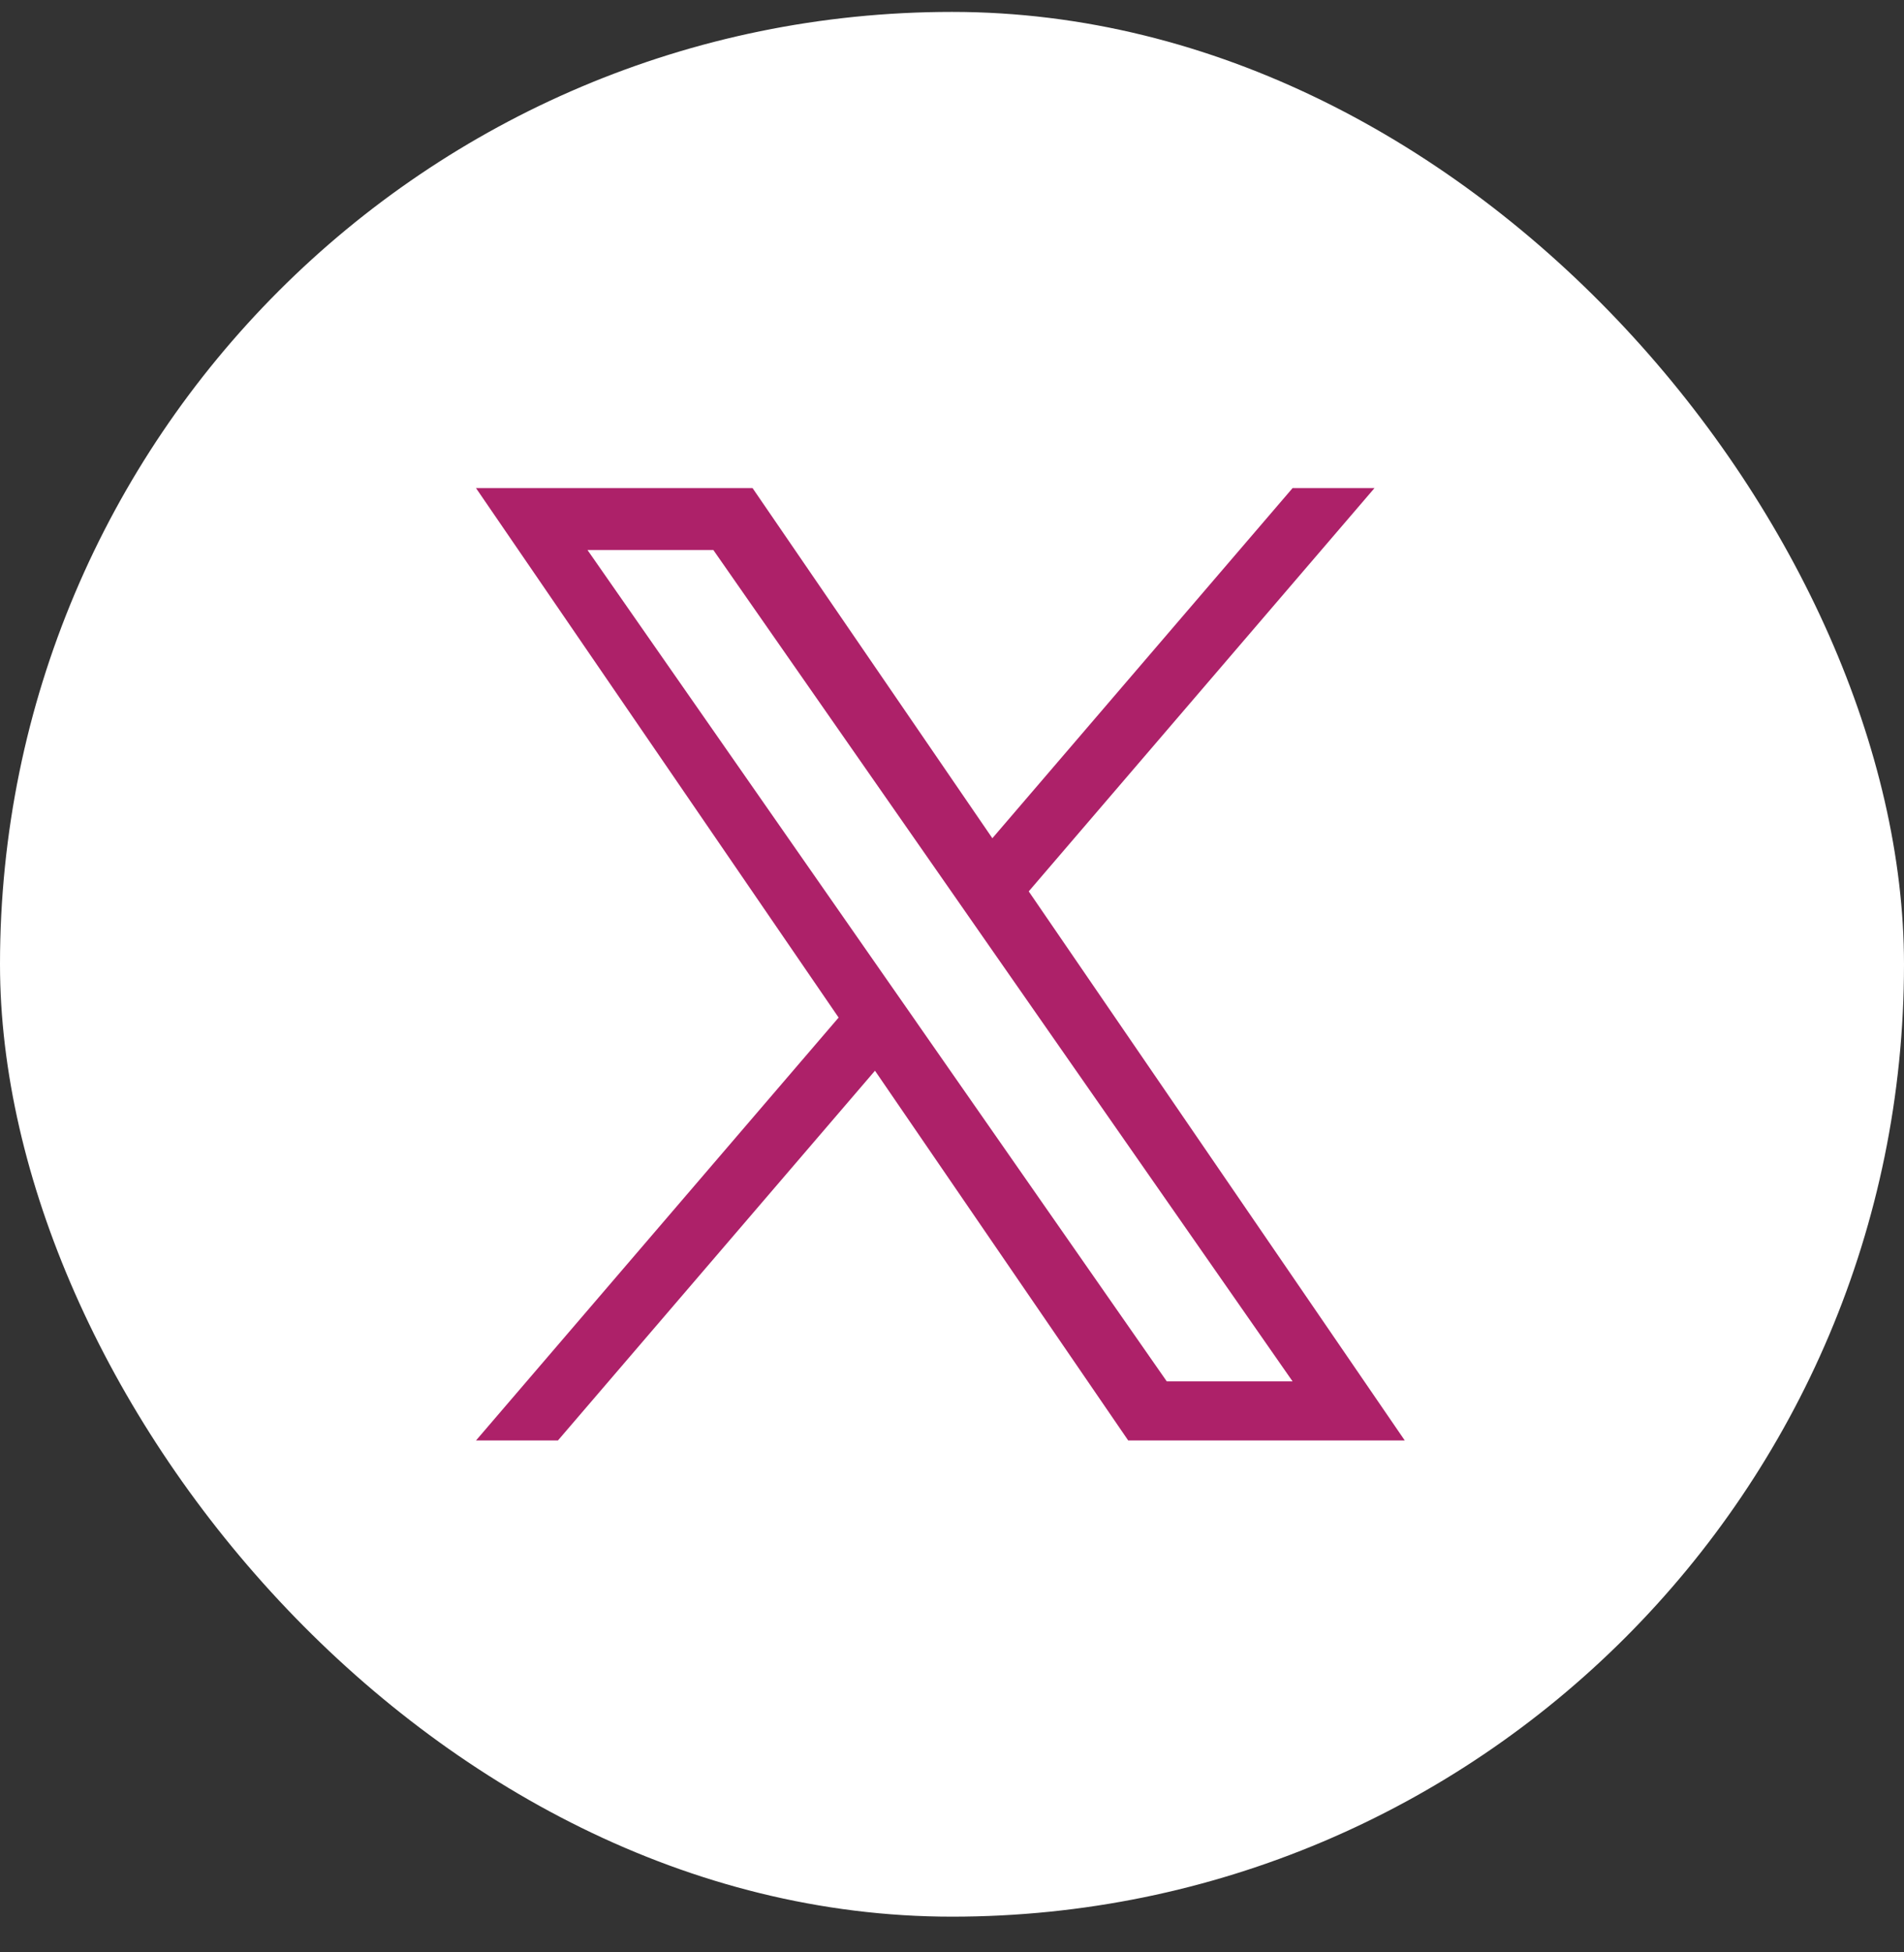
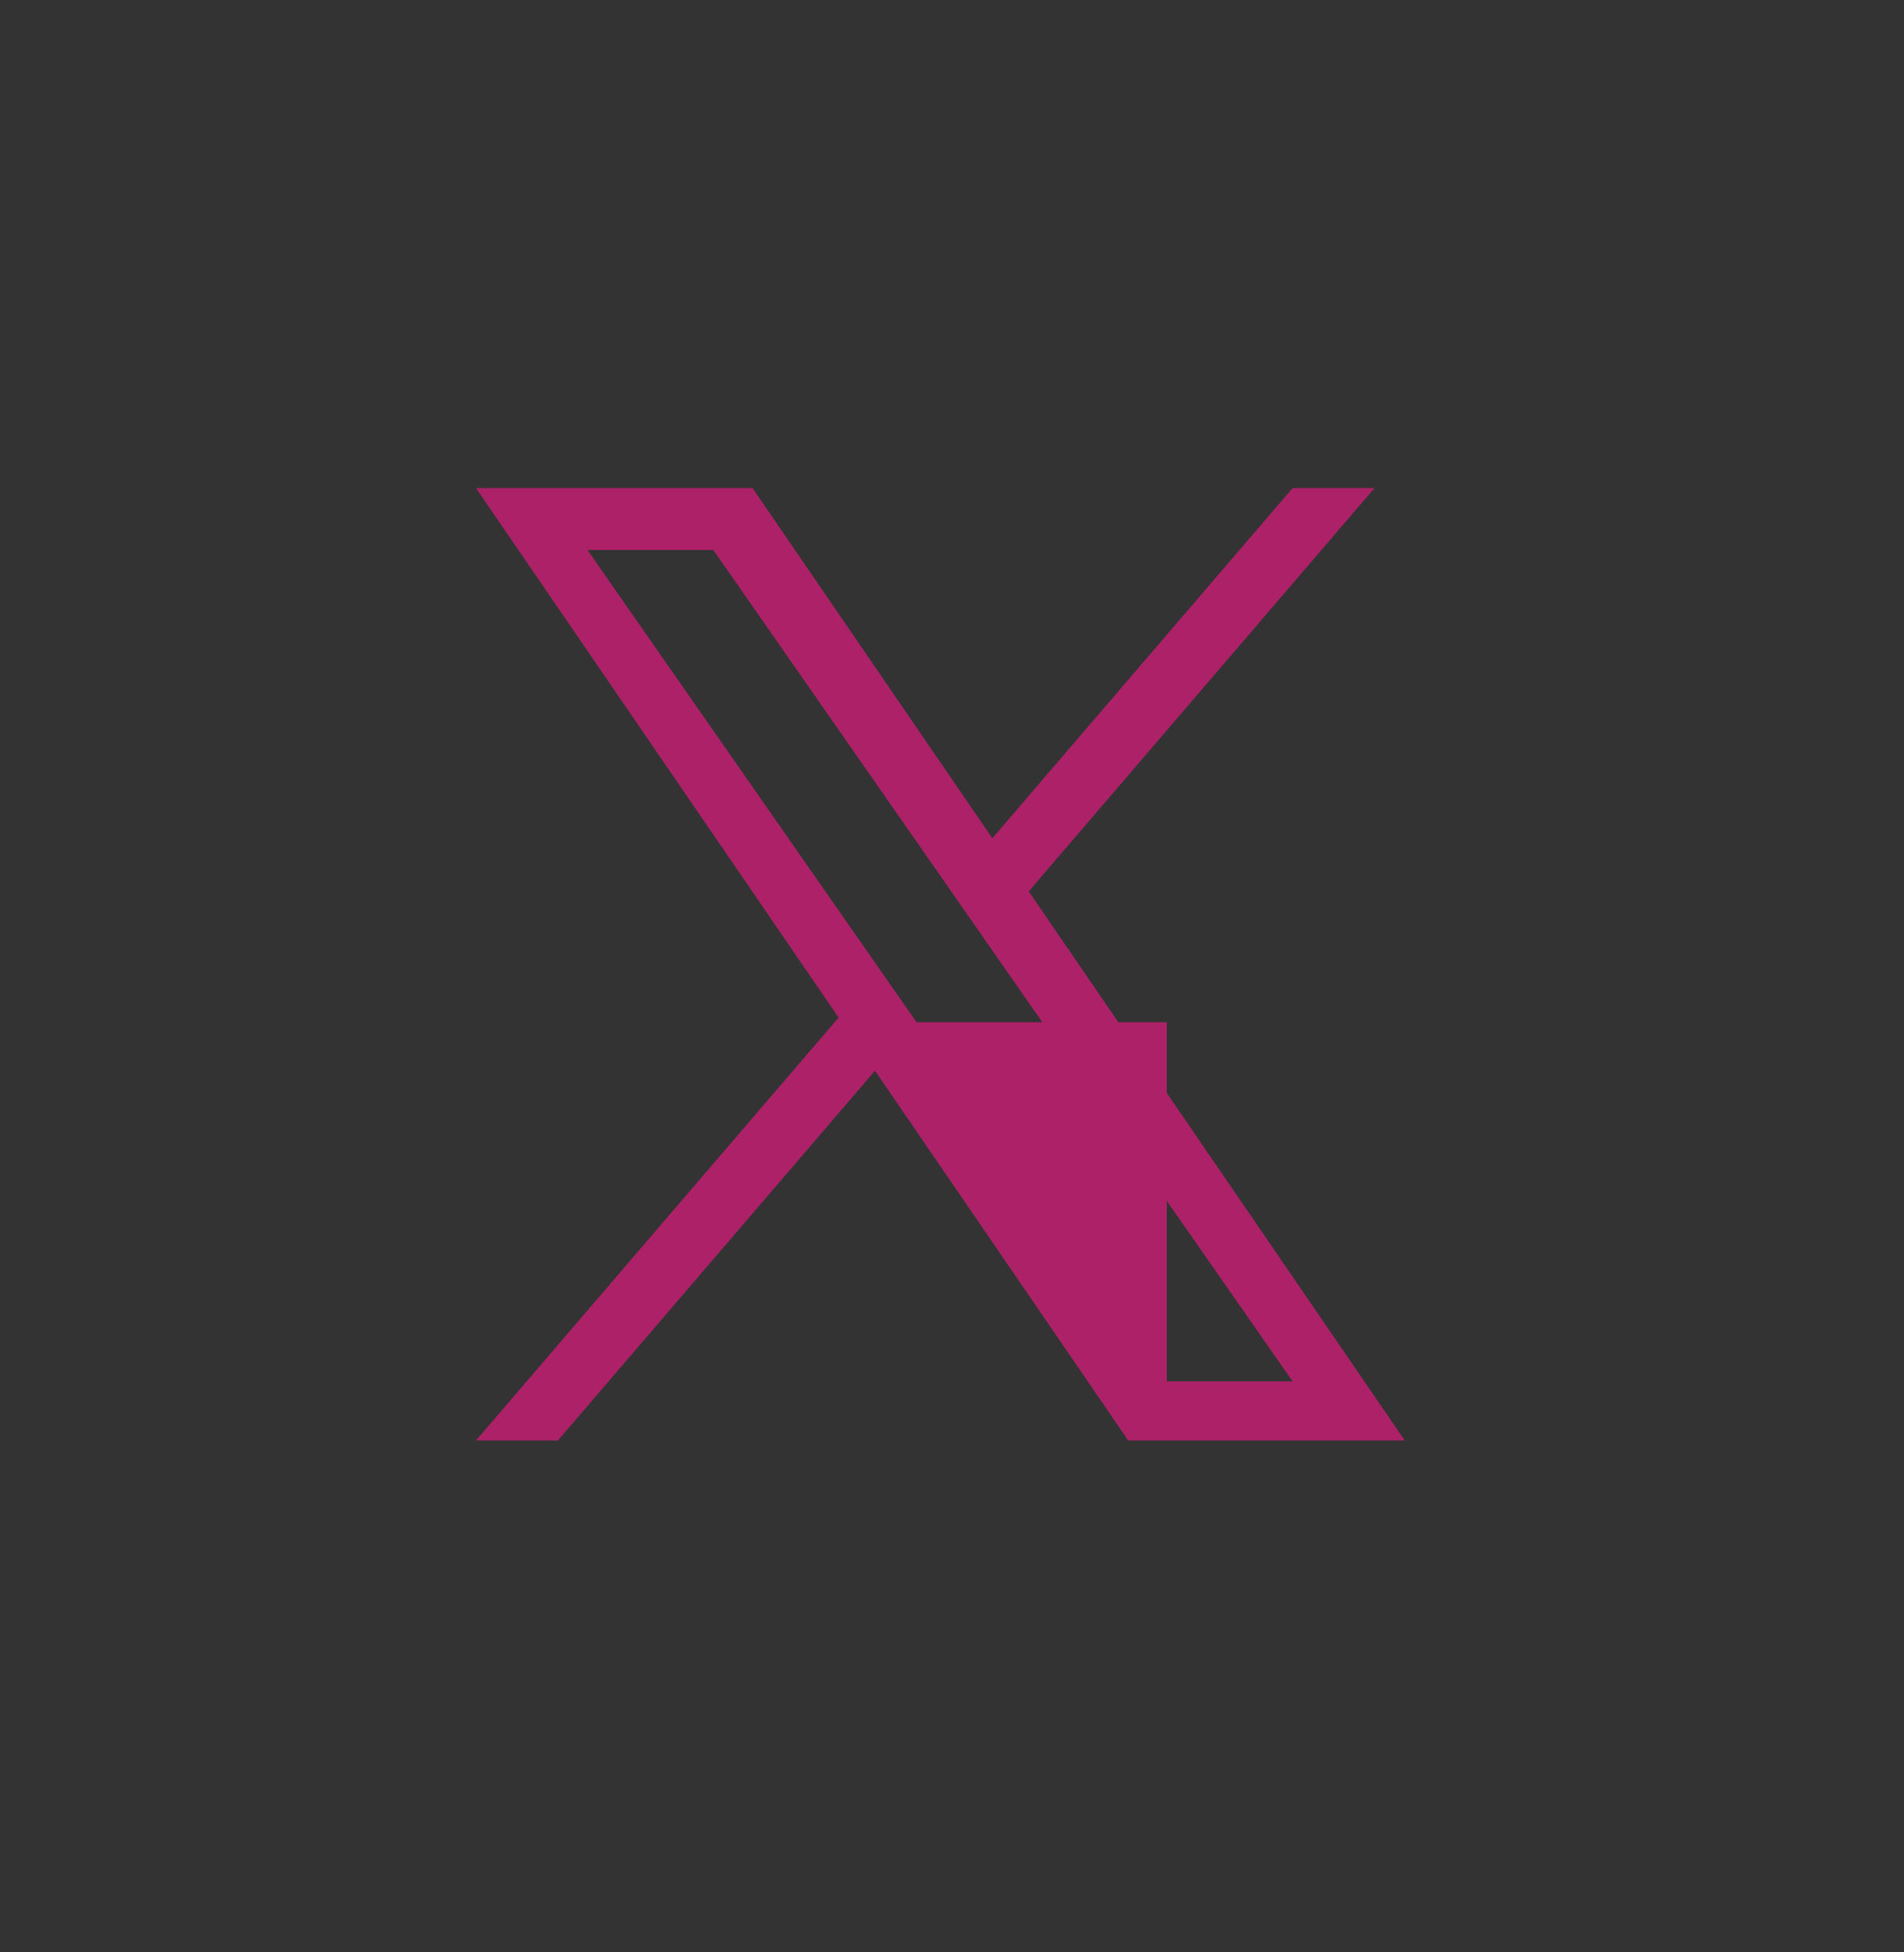
<svg xmlns="http://www.w3.org/2000/svg" width="40" height="41" viewBox="0 0 40 41" fill="none">
  <rect x="0" y="0" width="40" height="41" fill="#333333" stroke="none" />
-   <rect y="0.25" width="40" height="40" rx="20" fill="white" />
-   <path d="M21.612 18.719L28.876 10.25H27.155L20.848 17.603L15.81 10.25H10L17.618 21.369L10 30.25H11.721L18.382 22.485L23.702 30.25H29.512L21.612 18.719H21.612ZM19.255 21.467L18.483 20.36L12.342 11.55H14.986L19.942 18.66L20.713 19.767L27.155 29.009H24.512L19.255 21.468V21.467Z" fill="#AD2169" />
+   <path d="M21.612 18.719L28.876 10.25H27.155L20.848 17.603L15.81 10.25H10L17.618 21.369L10 30.25H11.721L18.382 22.485L23.702 30.25H29.512L21.612 18.719H21.612ZM19.255 21.467L18.483 20.36L12.342 11.55H14.986L19.942 18.66L20.713 19.767L27.155 29.009H24.512V21.467Z" fill="#AD2169" />
</svg>